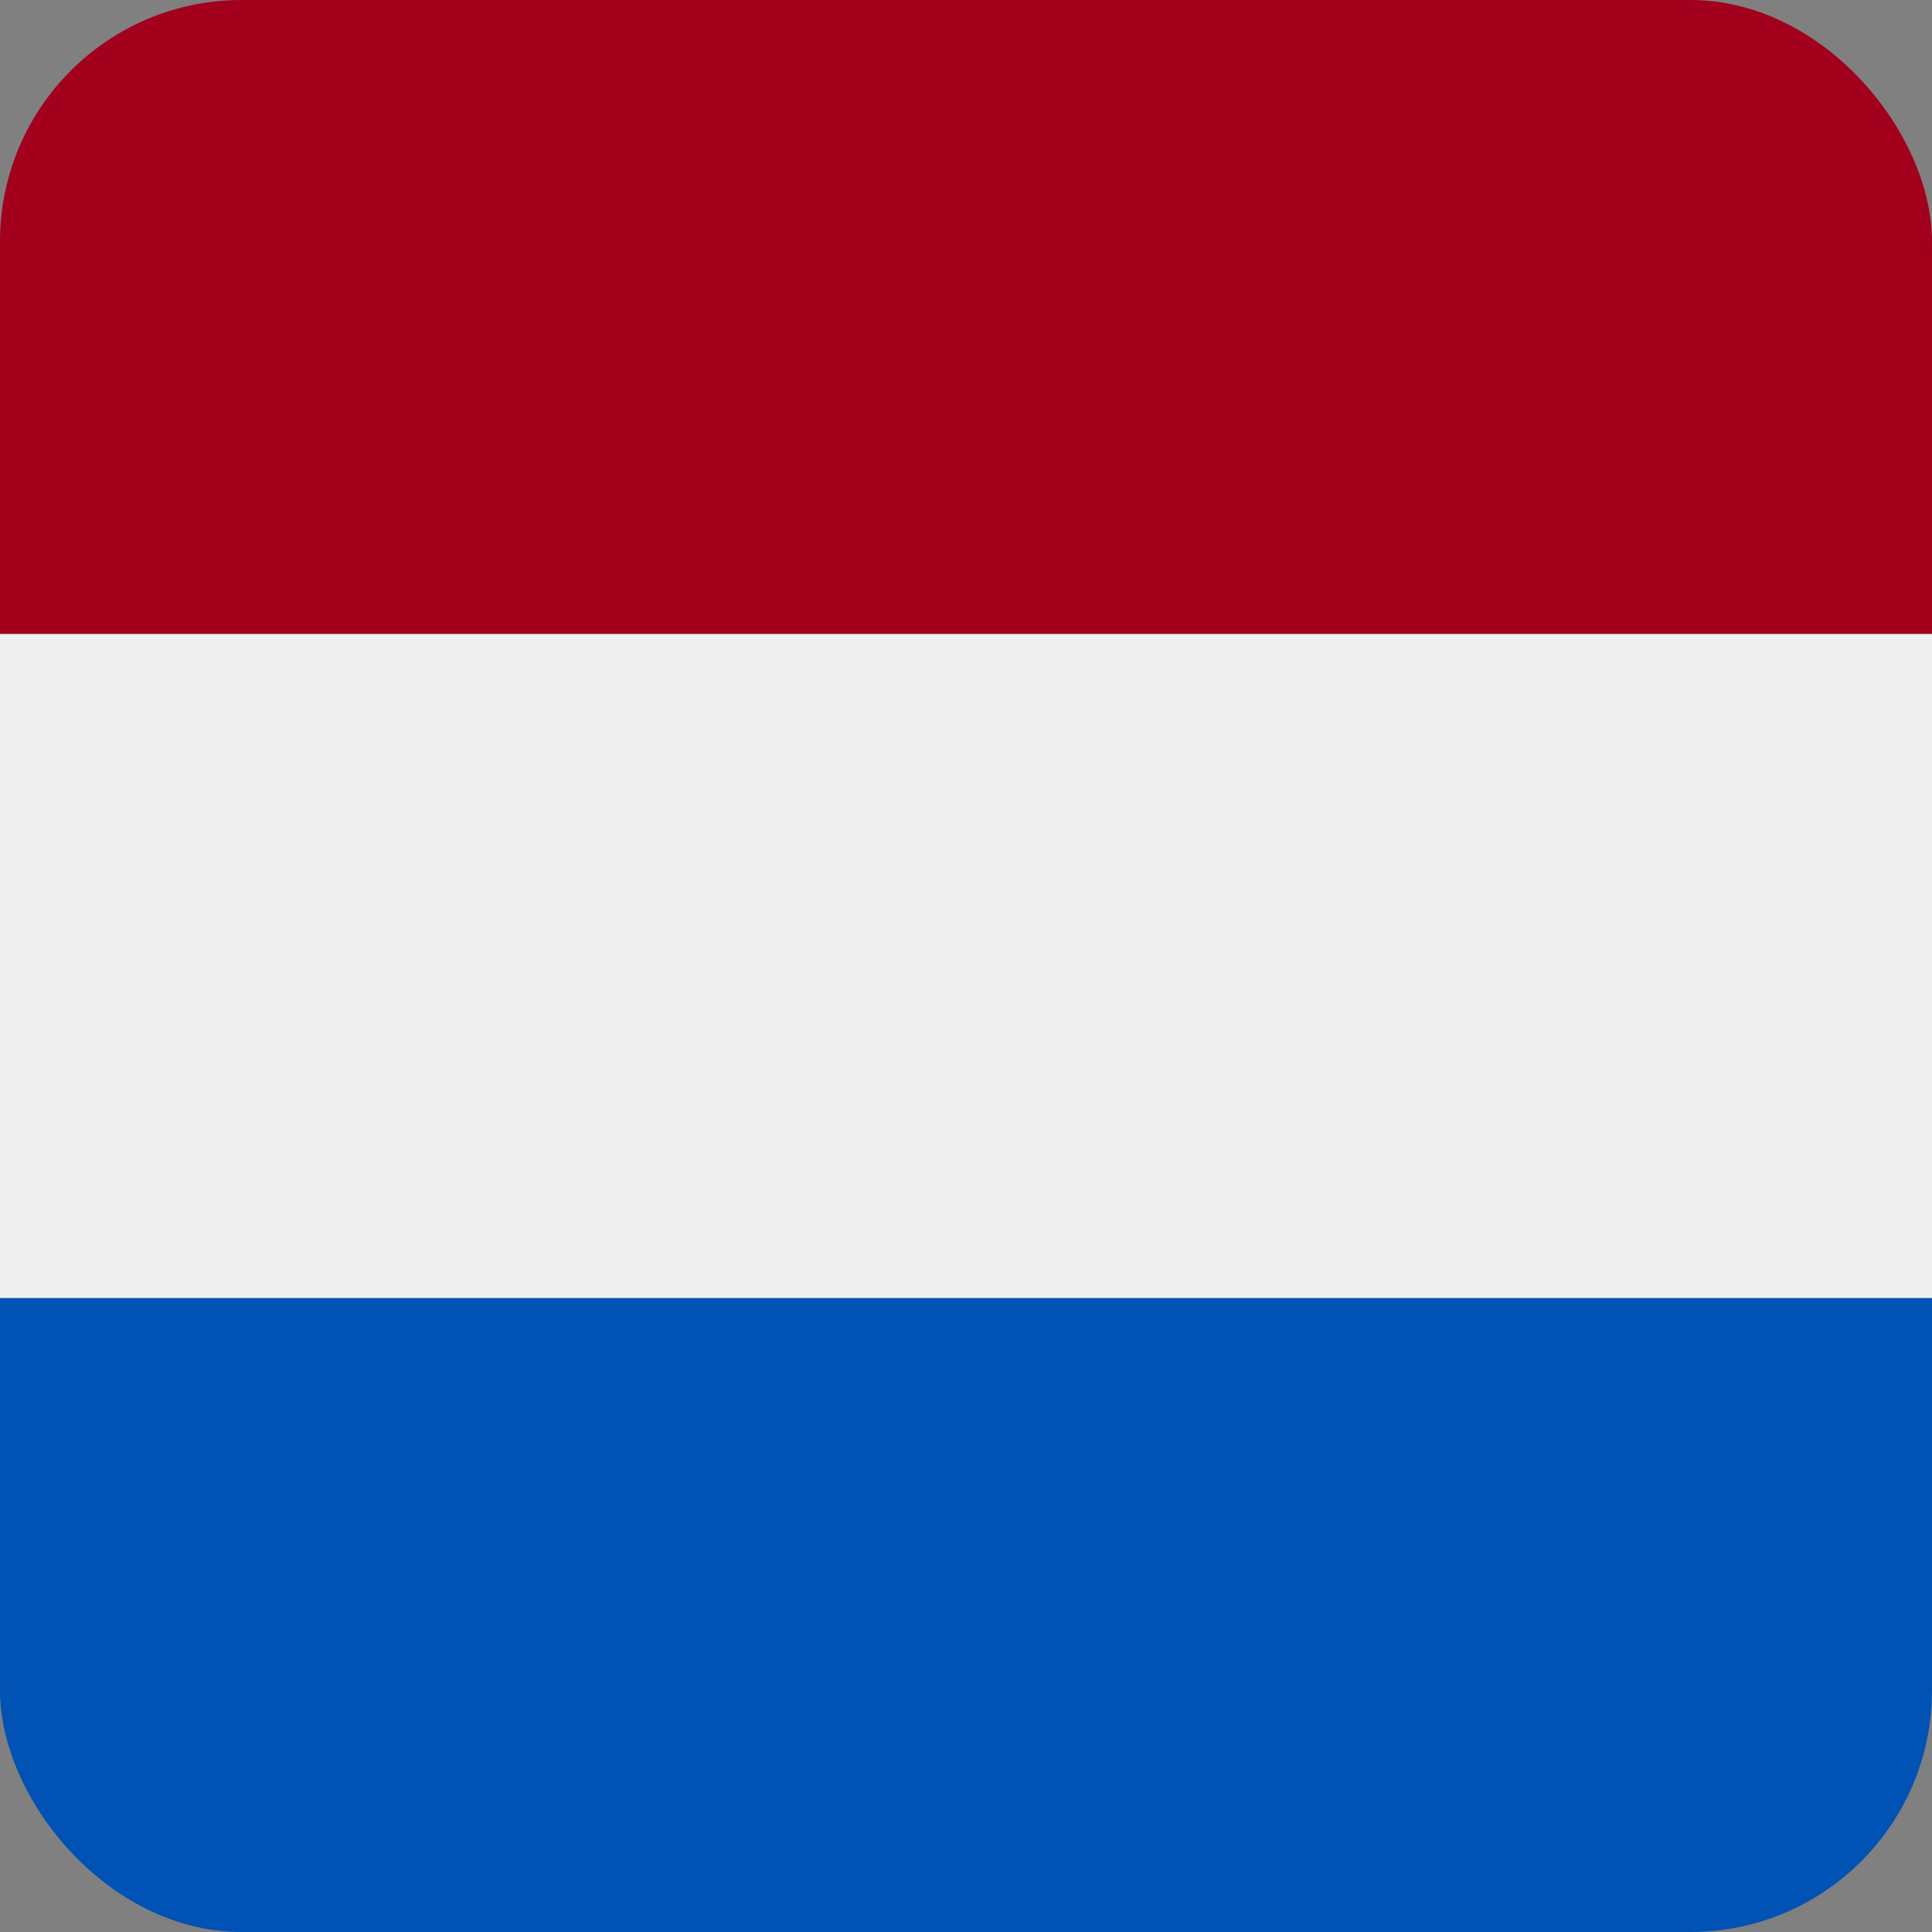
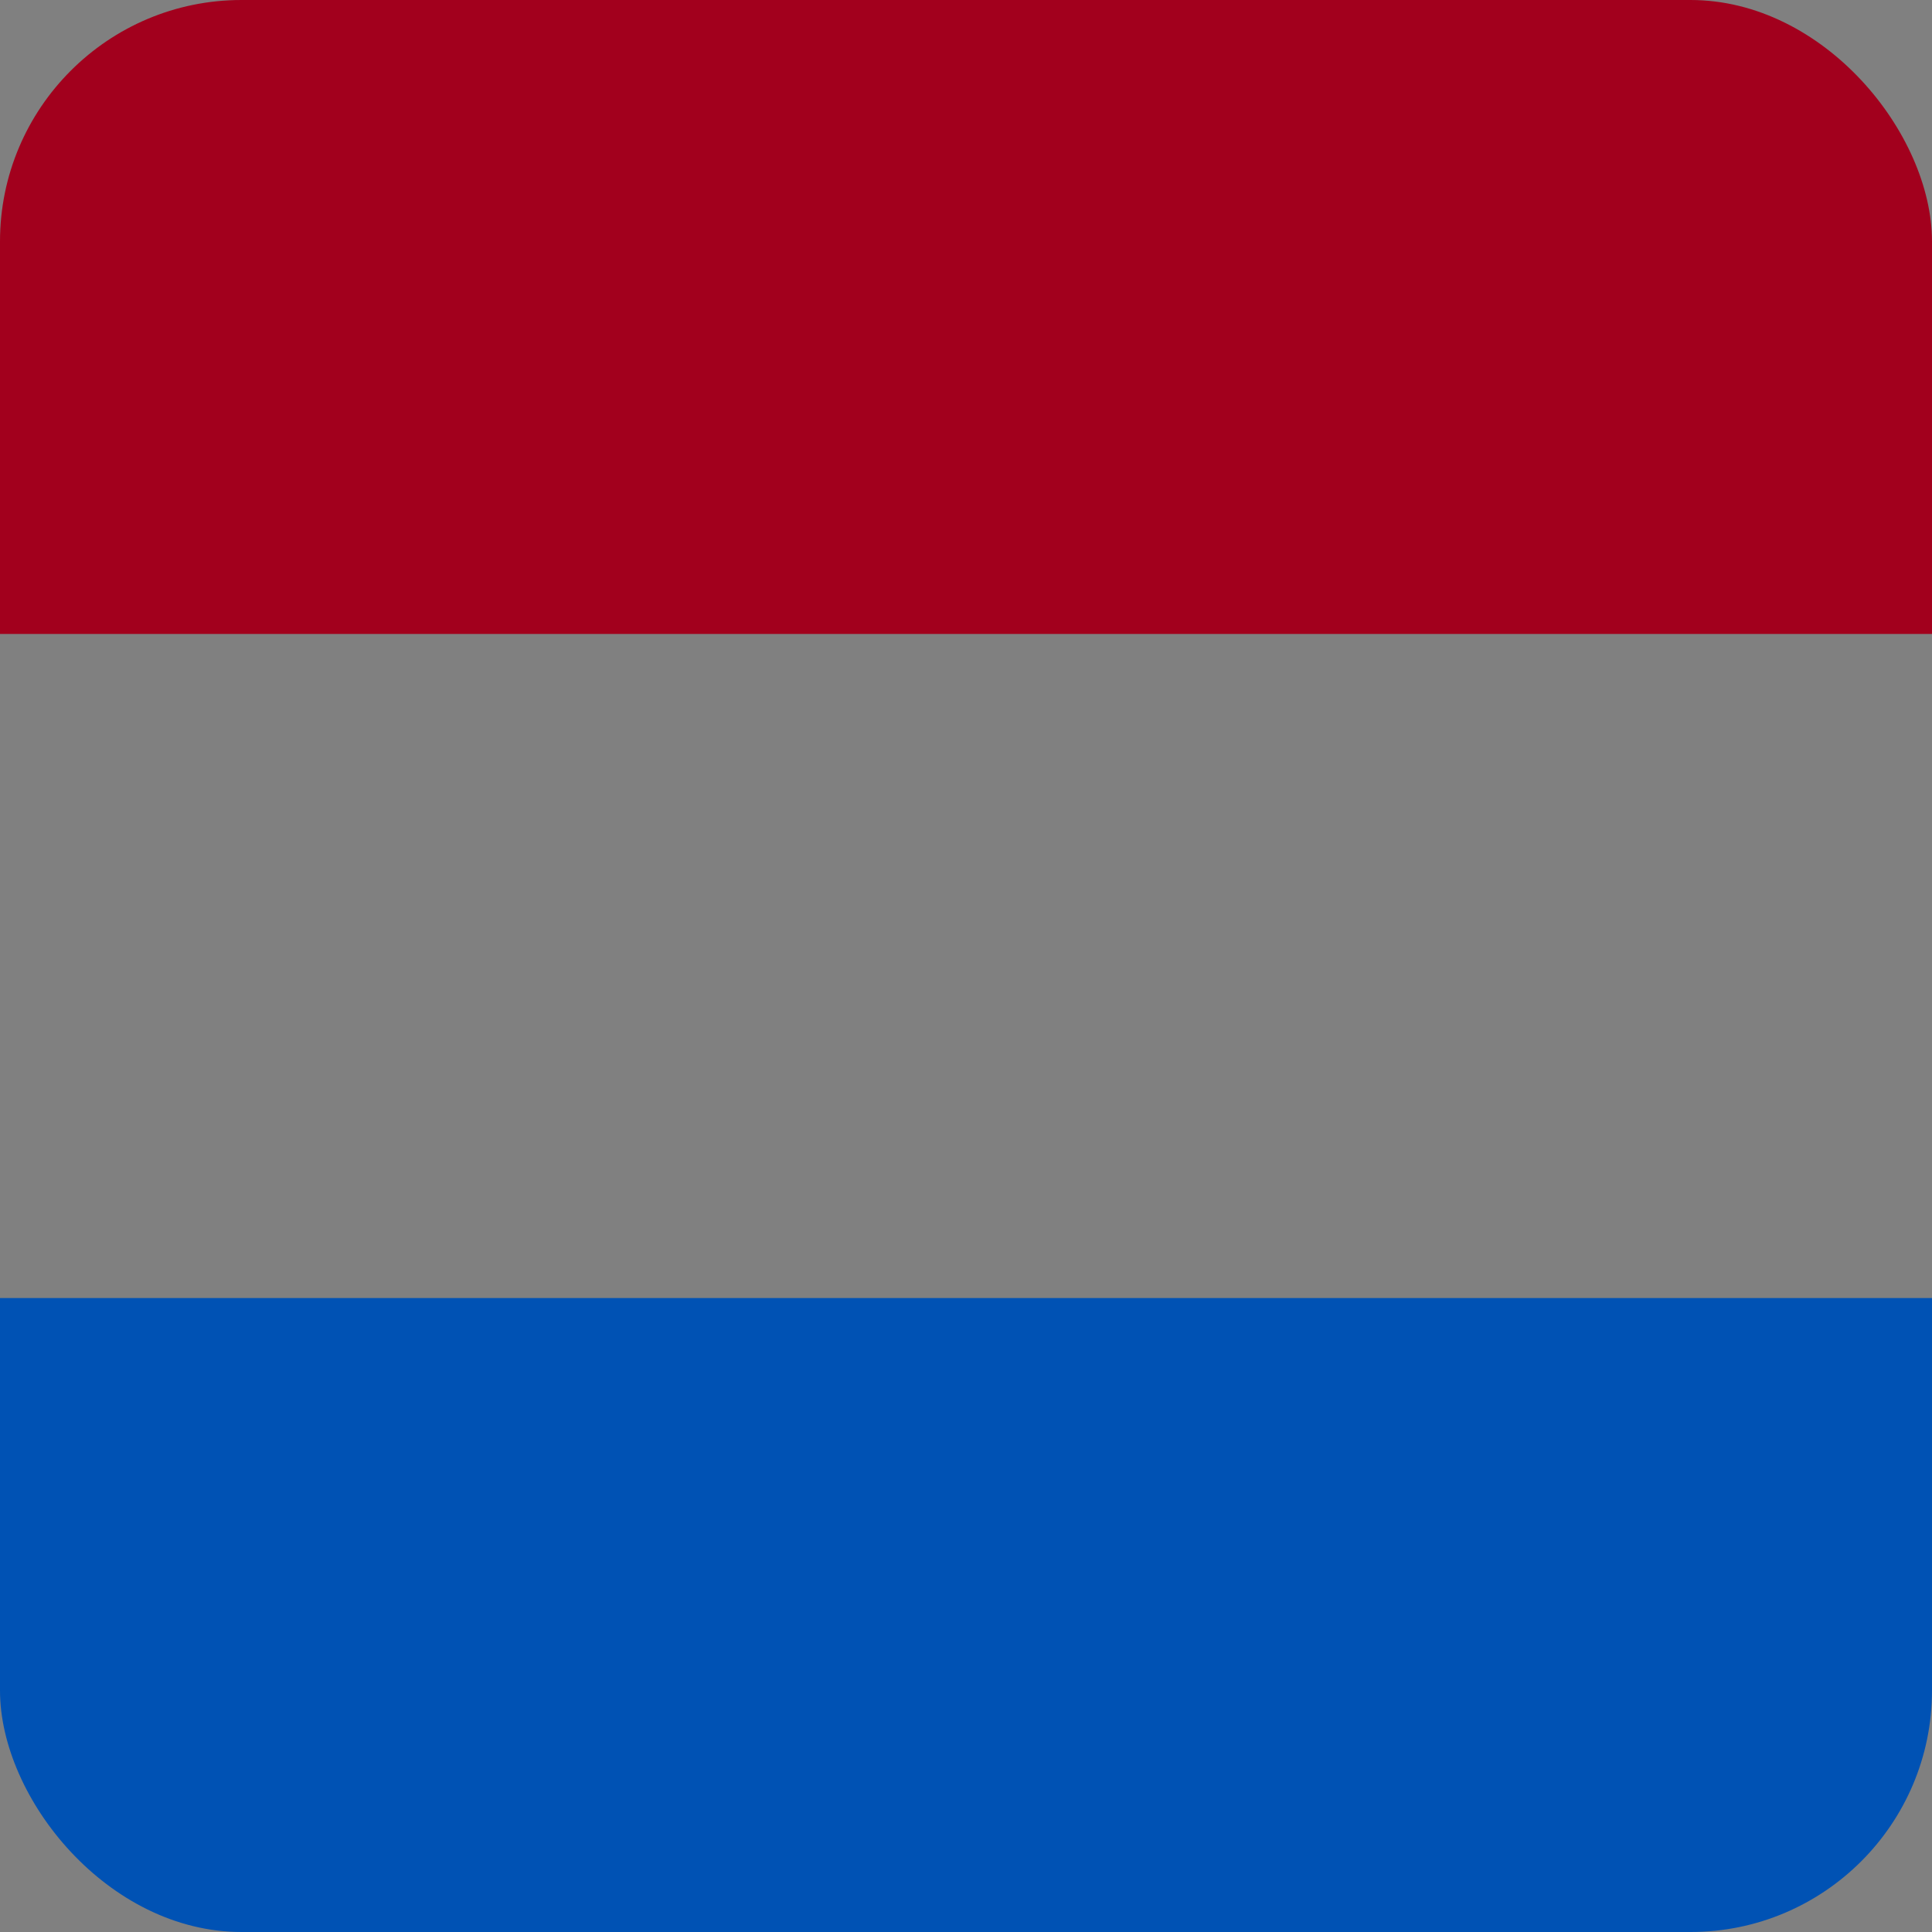
<svg xmlns="http://www.w3.org/2000/svg" width="32" height="32" viewBox="0 0 32 32" fill="none">
  <rect x="0" y="0" width="32" height="32" fill="#808080" stroke="none" />
  <g clip-path="url(#clip0_2610_2246)">
-     <path d="M0 8.5H32V23.5H0V8.5Z" fill="#EEEEEE" />
    <path d="M0 21.5H32V32H0V21.5Z" fill="#0052B4" />
    <path d="M0 0H32V10.5H0V0Z" fill="#A2001D" />
  </g>
  <defs>
    <clipPath id="clip0_2610_2246">
      <rect width="32" height="32" rx="4" fill="white" />
    </clipPath>
  </defs>
</svg>